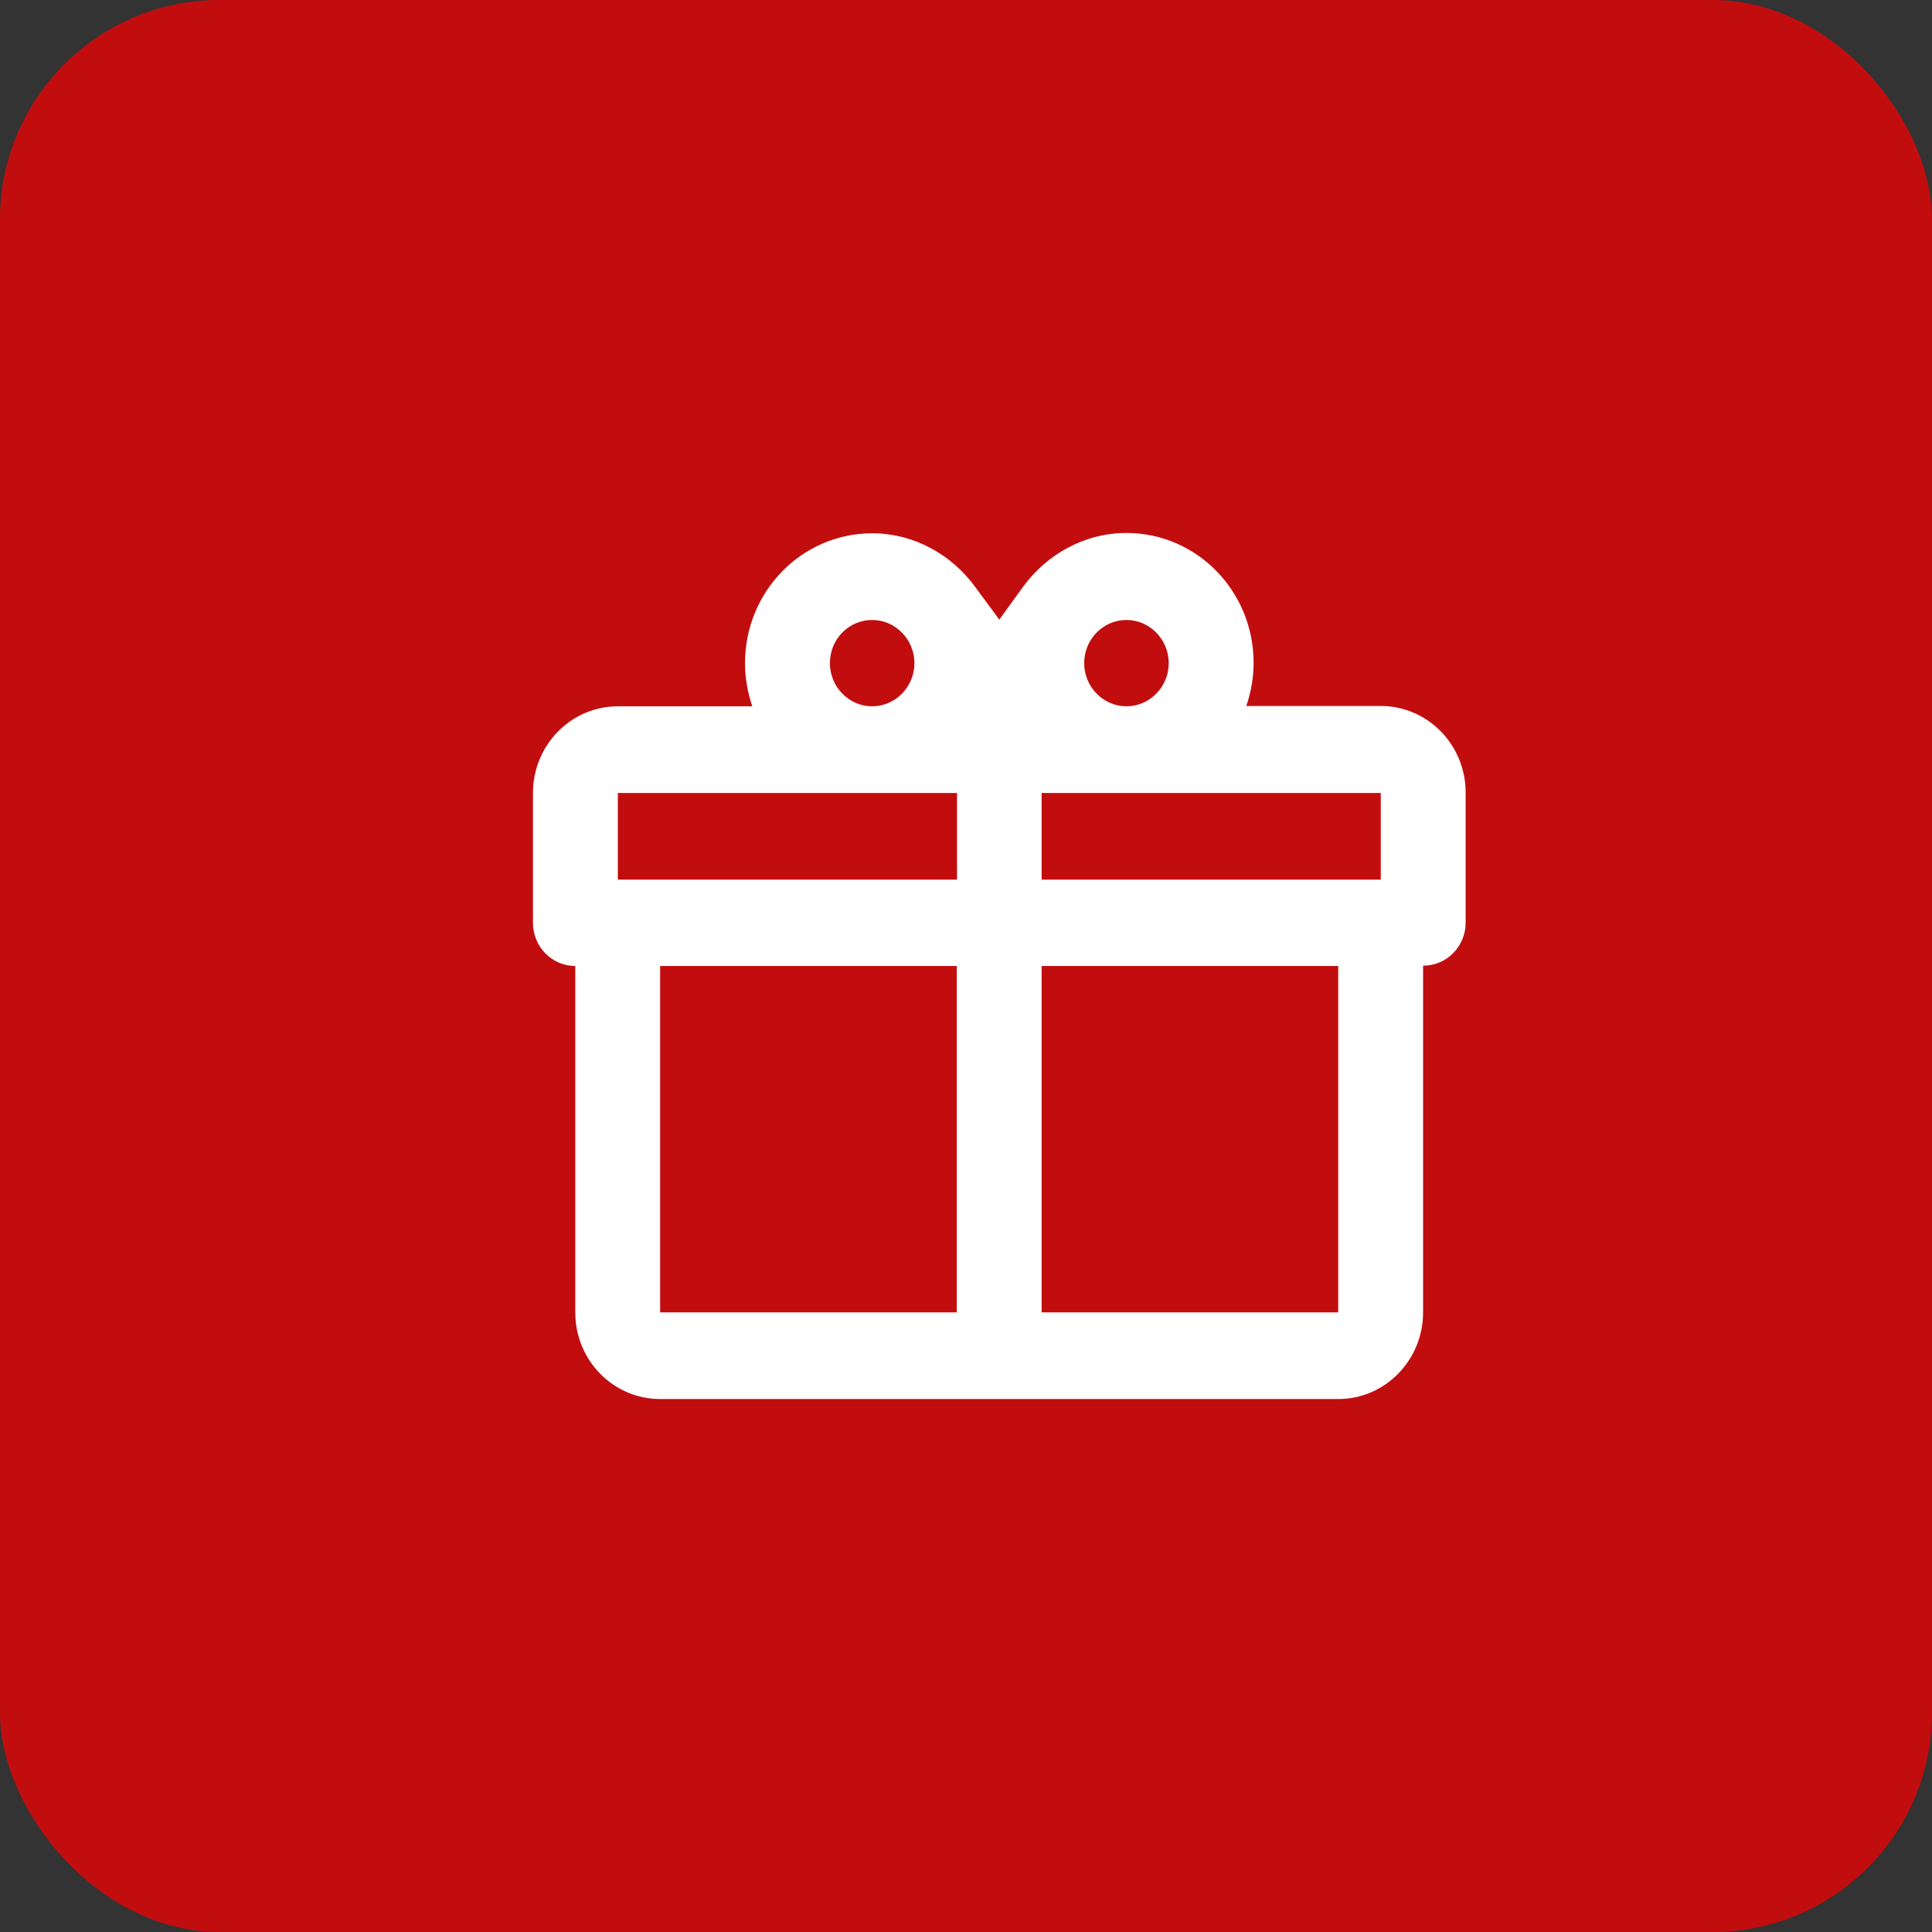
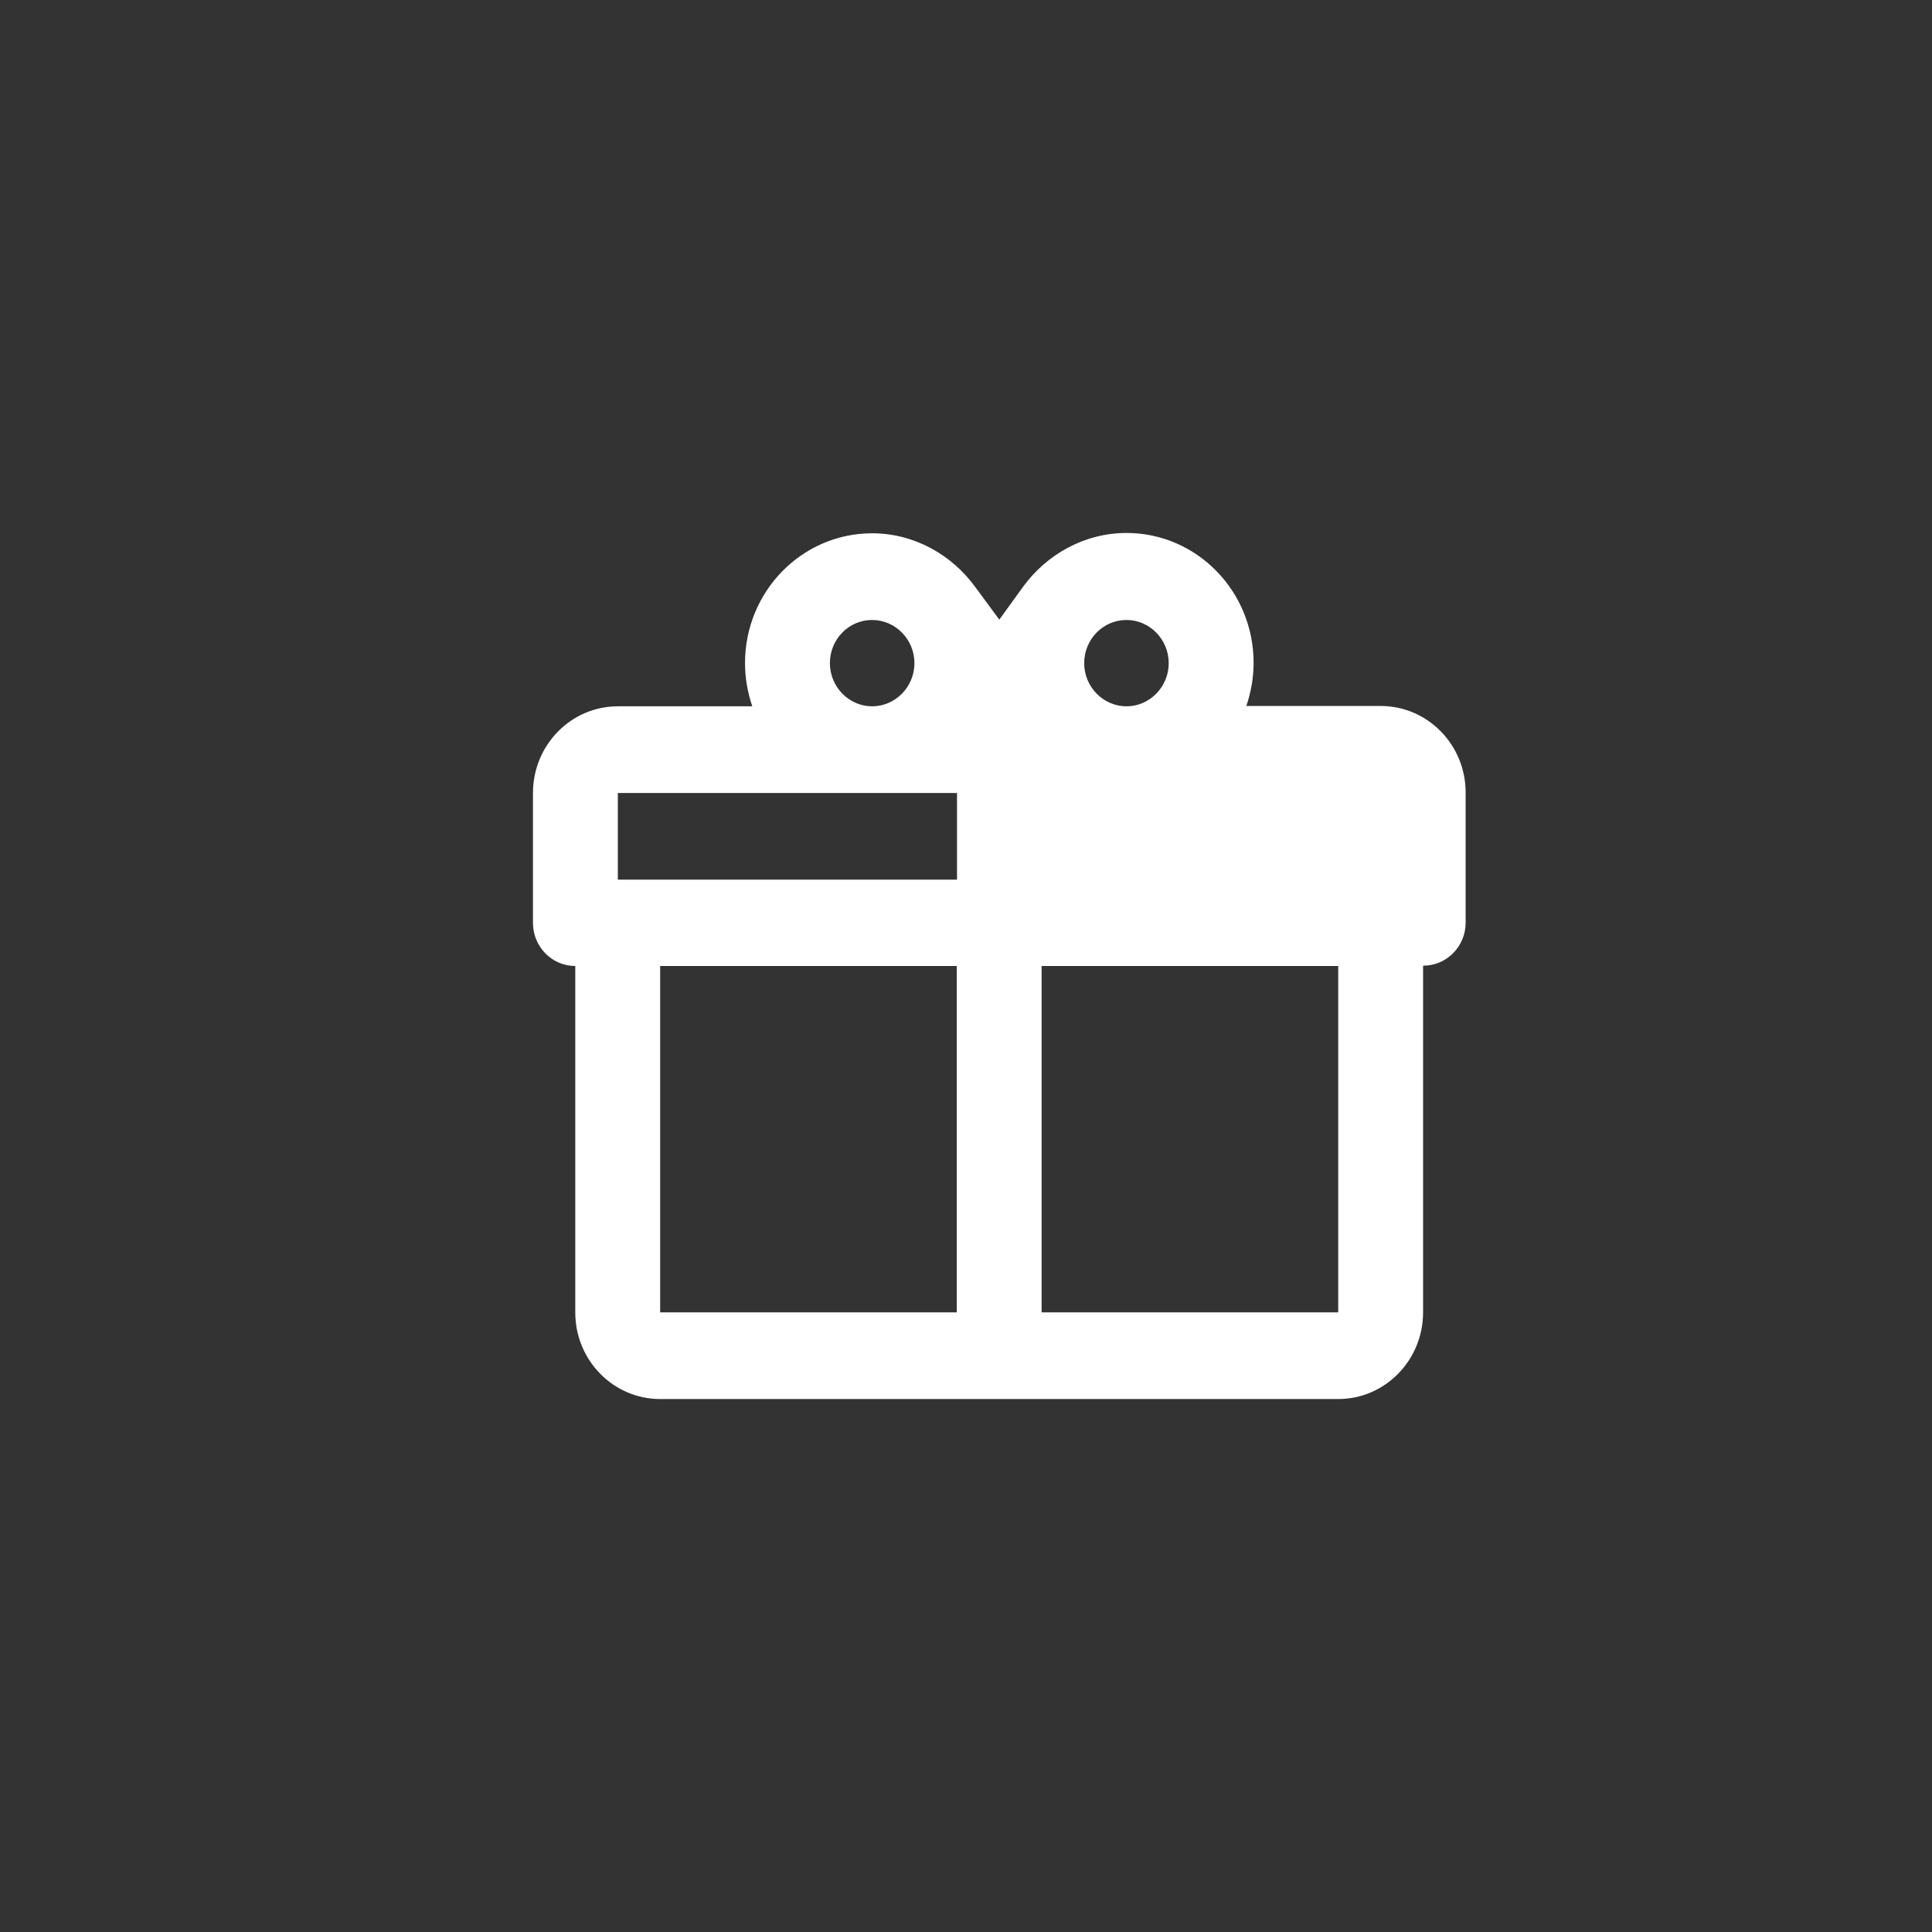
<svg xmlns="http://www.w3.org/2000/svg" width="29" height="29" viewBox="0 0 29 29" fill="none">
  <rect x="0" y="0" width="29" height="29" fill="#333333" stroke="none" />
-   <rect width="29" height="29" rx="3.295" fill="#C20D0F" />
-   <path d="M21.361 14.5V19.699C21.361 20.415 20.793 21 20.087 21H9.909C9.207 21 8.635 20.42 8.635 19.699V14.5C8.282 14.5 8 14.208 8 13.852V11.903C8 11.187 8.568 10.602 9.274 10.602H11.292C11.221 10.392 11.183 10.173 11.183 9.954C11.183 8.877 12.037 8.005 13.091 8.005C13.726 8.005 14.289 8.331 14.637 8.809L15 9.301L15.363 8.799C15.711 8.326 16.274 8 16.909 8C17.963 8 18.817 8.872 18.817 9.949C18.817 10.168 18.779 10.388 18.708 10.597H20.726C21.427 10.597 22 11.177 22 11.898V13.847C22 14.208 21.714 14.495 21.365 14.495M9.909 19.699H14.361V14.5H9.909V19.699ZM20.087 19.699V14.5H15.635V19.699H20.087ZM13.091 9.306C12.738 9.306 12.457 9.598 12.457 9.954C12.457 10.31 12.743 10.602 13.091 10.602C13.44 10.602 13.726 10.31 13.726 9.954C13.726 9.598 13.44 9.306 13.091 9.306ZM16.909 9.306C16.556 9.306 16.274 9.598 16.274 9.954C16.274 10.31 16.56 10.602 16.909 10.602C17.257 10.602 17.543 10.31 17.543 9.954C17.543 9.598 17.257 9.306 16.909 9.306ZM9.274 11.903V13.204H14.365V11.903H9.274ZM15.635 11.903V13.204H20.726V11.903H15.635Z" fill="white" />
+   <path d="M21.361 14.5V19.699C21.361 20.415 20.793 21 20.087 21H9.909C9.207 21 8.635 20.42 8.635 19.699V14.5C8.282 14.5 8 14.208 8 13.852V11.903C8 11.187 8.568 10.602 9.274 10.602H11.292C11.221 10.392 11.183 10.173 11.183 9.954C11.183 8.877 12.037 8.005 13.091 8.005C13.726 8.005 14.289 8.331 14.637 8.809L15 9.301L15.363 8.799C15.711 8.326 16.274 8 16.909 8C17.963 8 18.817 8.872 18.817 9.949C18.817 10.168 18.779 10.388 18.708 10.597H20.726C21.427 10.597 22 11.177 22 11.898V13.847C22 14.208 21.714 14.495 21.365 14.495M9.909 19.699H14.361V14.5H9.909V19.699ZM20.087 19.699V14.5H15.635V19.699H20.087ZM13.091 9.306C12.738 9.306 12.457 9.598 12.457 9.954C12.457 10.31 12.743 10.602 13.091 10.602C13.44 10.602 13.726 10.31 13.726 9.954C13.726 9.598 13.44 9.306 13.091 9.306ZM16.909 9.306C16.556 9.306 16.274 9.598 16.274 9.954C16.274 10.31 16.56 10.602 16.909 10.602C17.257 10.602 17.543 10.31 17.543 9.954C17.543 9.598 17.257 9.306 16.909 9.306ZM9.274 11.903V13.204H14.365V11.903H9.274ZM15.635 11.903V13.204H20.726H15.635Z" fill="white" />
</svg>